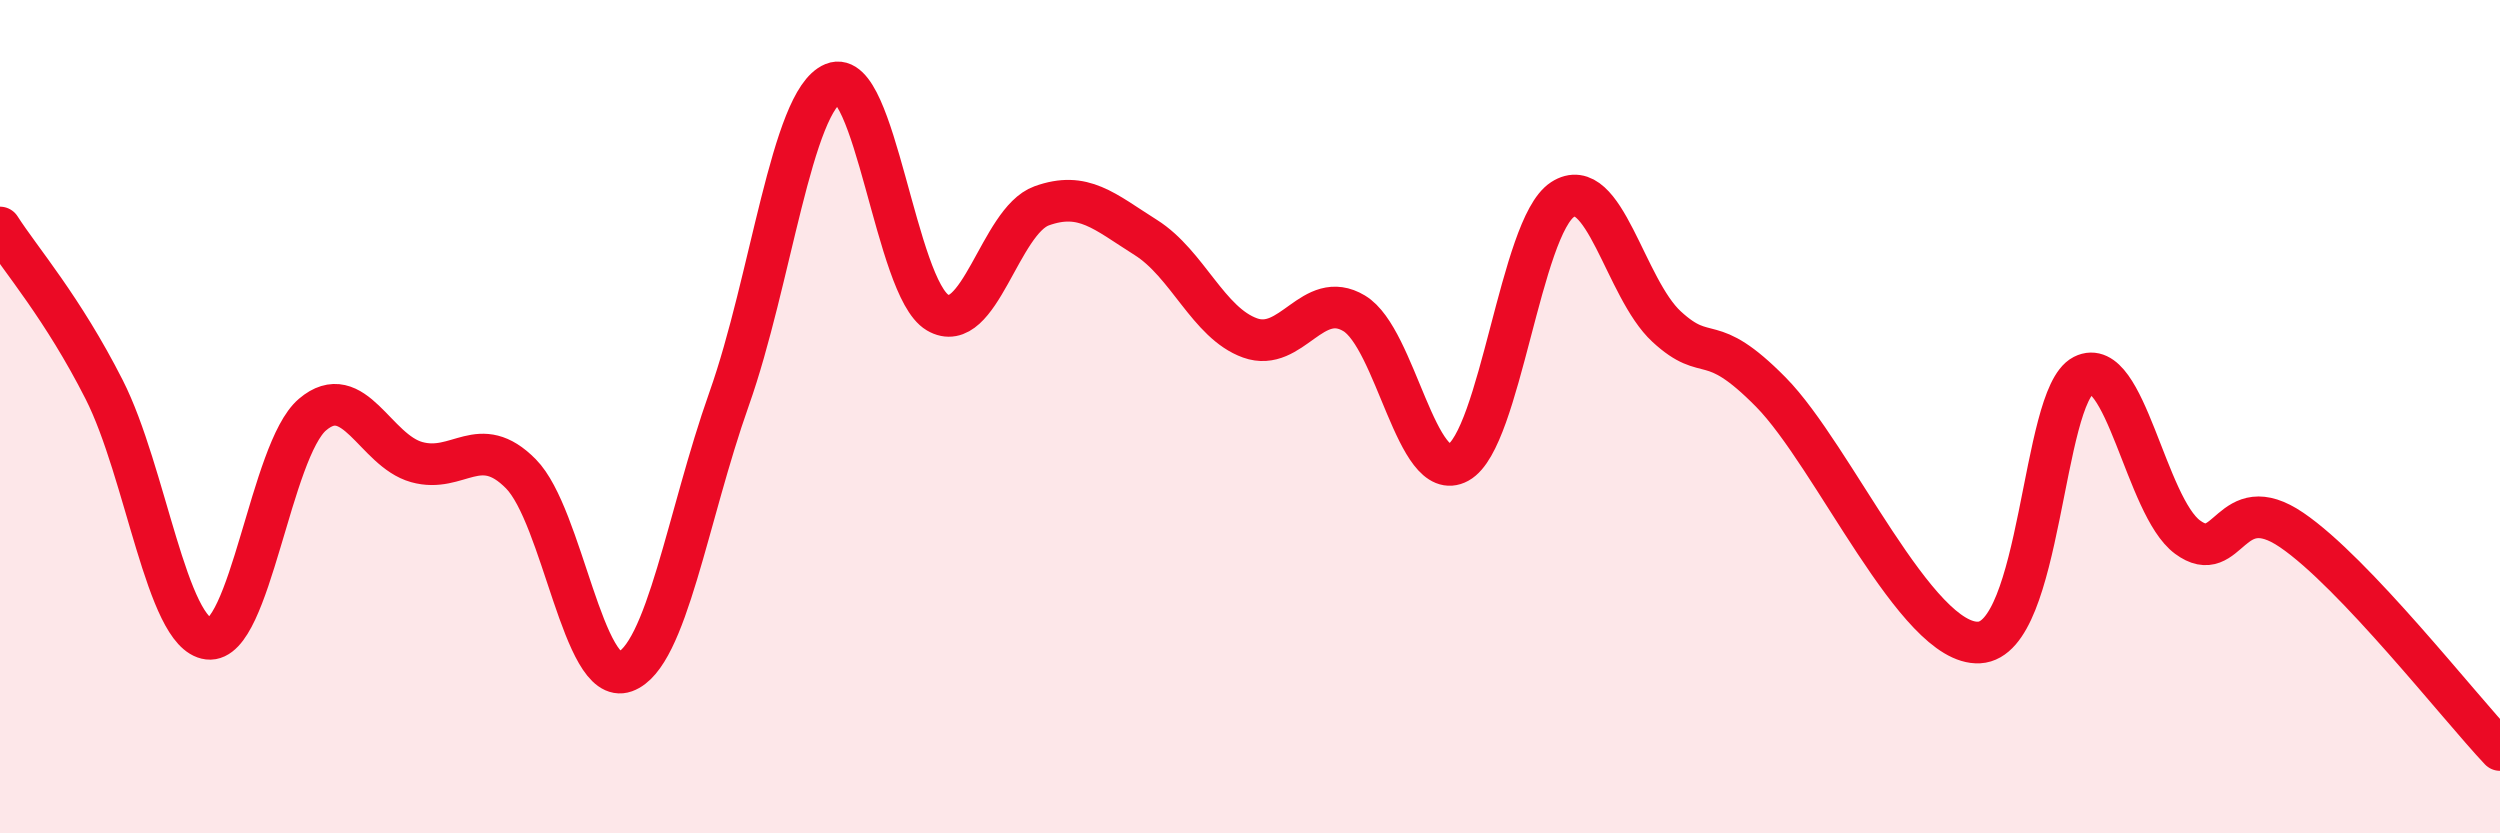
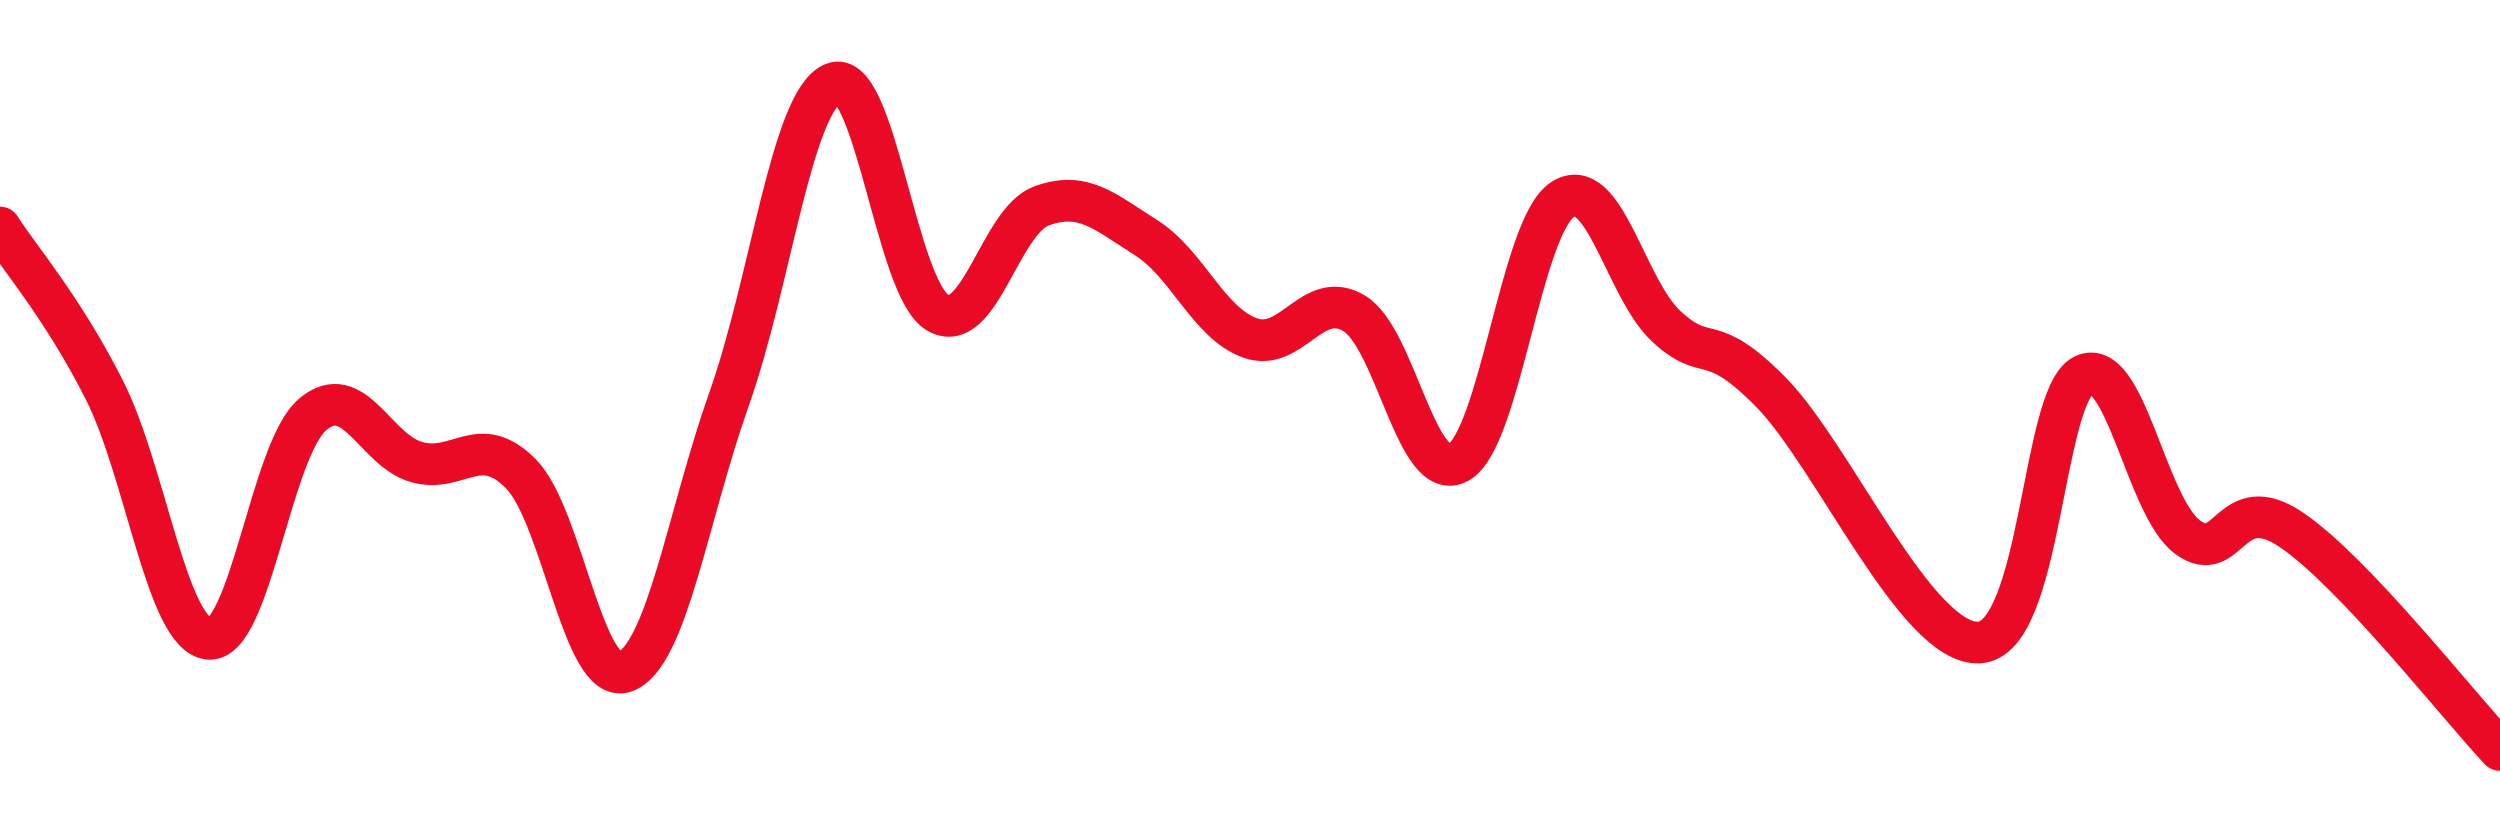
<svg xmlns="http://www.w3.org/2000/svg" width="60" height="20" viewBox="0 0 60 20">
-   <path d="M 0,5.46 C 0.5,6.24 1.5,7.38 2.5,9.35 C 3.5,11.32 4,15.21 5,15.33 C 6,15.45 6.5,10.8 7.5,9.95 C 8.5,9.1 9,10.81 10,11.09 C 11,11.37 11.5,10.36 12.5,11.37 C 13.5,12.38 14,16.48 15,16.12 C 16,15.76 16.5,12.39 17.5,9.57 C 18.5,6.75 19,2.41 20,2 C 21,1.59 21.5,6.91 22.5,7.5 C 23.5,8.09 24,5.3 25,4.94 C 26,4.58 26.5,5.07 27.5,5.7 C 28.5,6.33 29,7.75 30,8.11 C 31,8.47 31.5,6.92 32.5,7.52 C 33.5,8.12 34,11.65 35,11.1 C 36,10.55 36.5,5.44 37.5,4.79 C 38.5,4.14 39,6.92 40,7.84 C 41,8.76 41,7.89 42.5,9.41 C 44,10.93 46,15.5 47.5,15.42 C 49,15.34 49,9.52 50,9.01 C 51,8.5 51.5,12.15 52.5,12.89 C 53.5,13.63 53.5,11.7 55,12.72 C 56.5,13.74 59,16.94 60,18L60 20L0 20Z" fill="#EB0A25" opacity="0.1" stroke-linecap="round" stroke-linejoin="round" />
  <path d="M 0,5.46 C 0.5,6.24 1.5,7.38 2.5,9.35 C 3.5,11.32 4,15.21 5,15.33 C 6,15.45 6.5,10.8 7.5,9.95 C 8.5,9.1 9,10.81 10,11.09 C 11,11.37 11.5,10.36 12.5,11.37 C 13.5,12.38 14,16.48 15,16.12 C 16,15.76 16.5,12.39 17.5,9.57 C 18.5,6.75 19,2.41 20,2 C 21,1.59 21.5,6.91 22.5,7.5 C 23.5,8.09 24,5.3 25,4.94 C 26,4.58 26.5,5.07 27.5,5.7 C 28.5,6.33 29,7.75 30,8.11 C 31,8.47 31.5,6.92 32.5,7.52 C 33.5,8.12 34,11.65 35,11.1 C 36,10.55 36.5,5.44 37.5,4.79 C 38.5,4.14 39,6.92 40,7.84 C 41,8.76 41,7.89 42.5,9.41 C 44,10.93 46,15.5 47.5,15.42 C 49,15.34 49,9.52 50,9.01 C 51,8.5 51.5,12.15 52.5,12.89 C 53.5,13.63 53.5,11.7 55,12.72 C 56.5,13.74 59,16.94 60,18" stroke="#EB0A25" stroke-width="1" fill="none" stroke-linecap="round" stroke-linejoin="round" />
</svg>